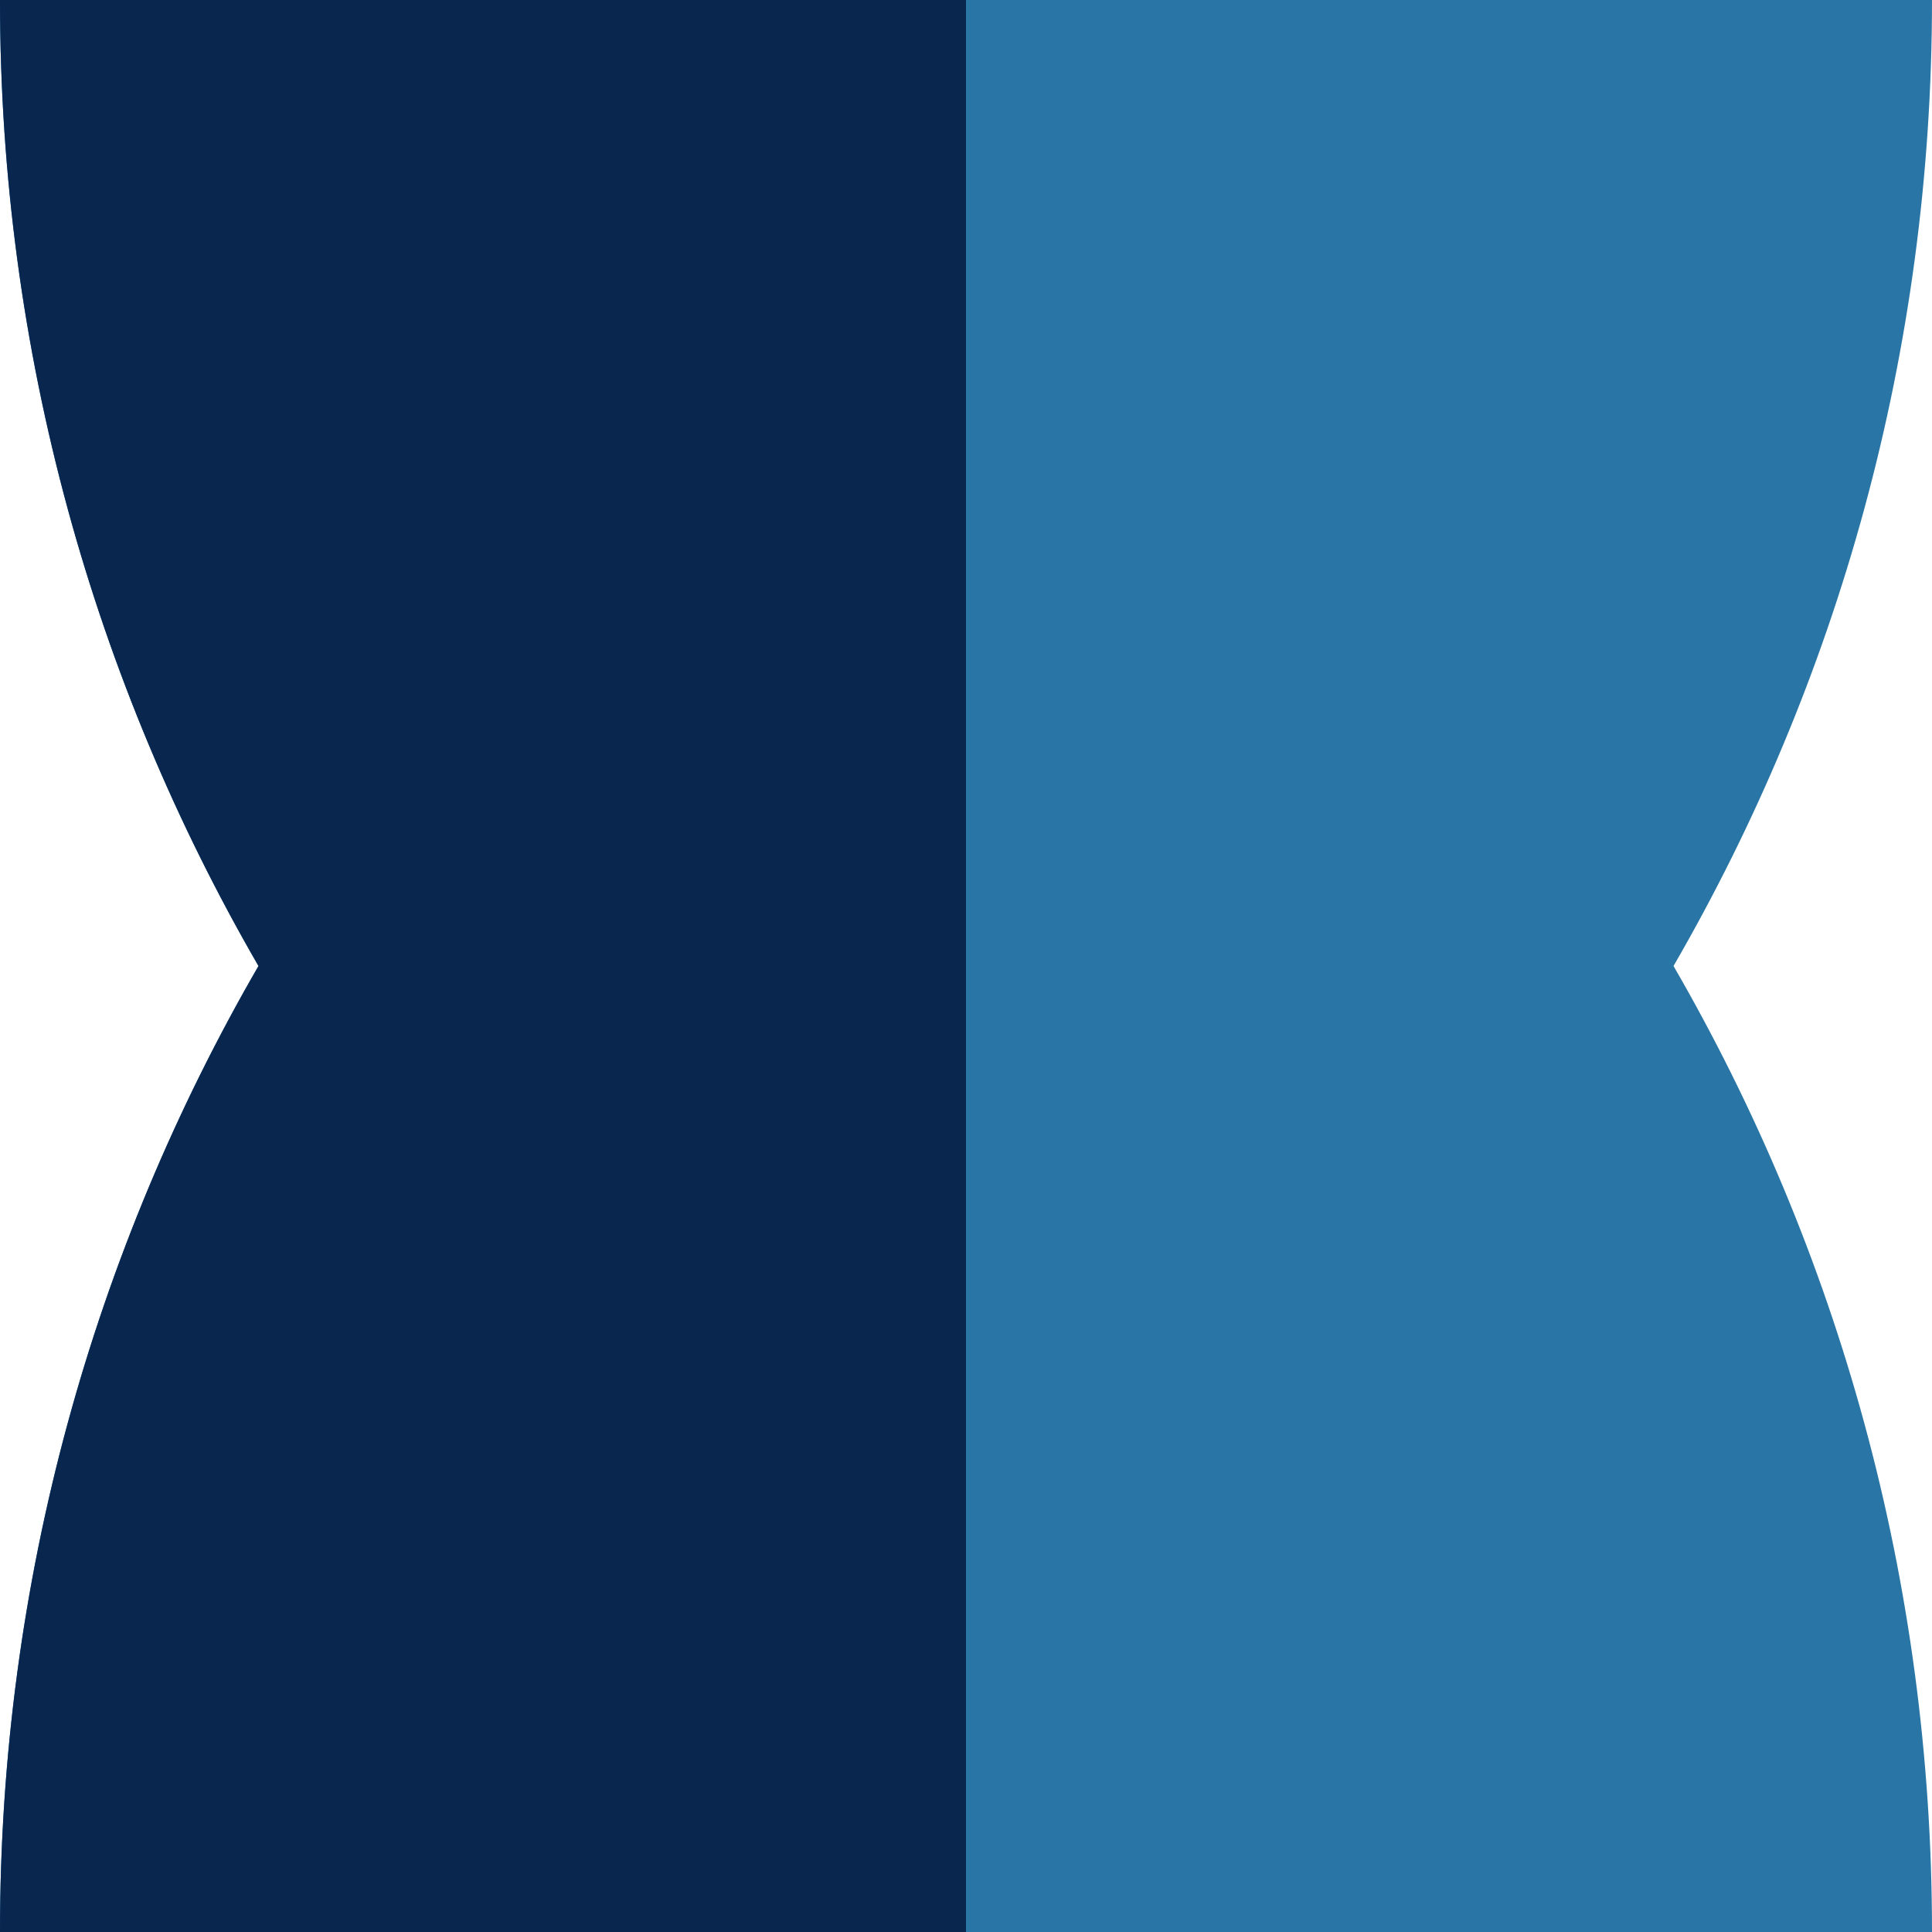
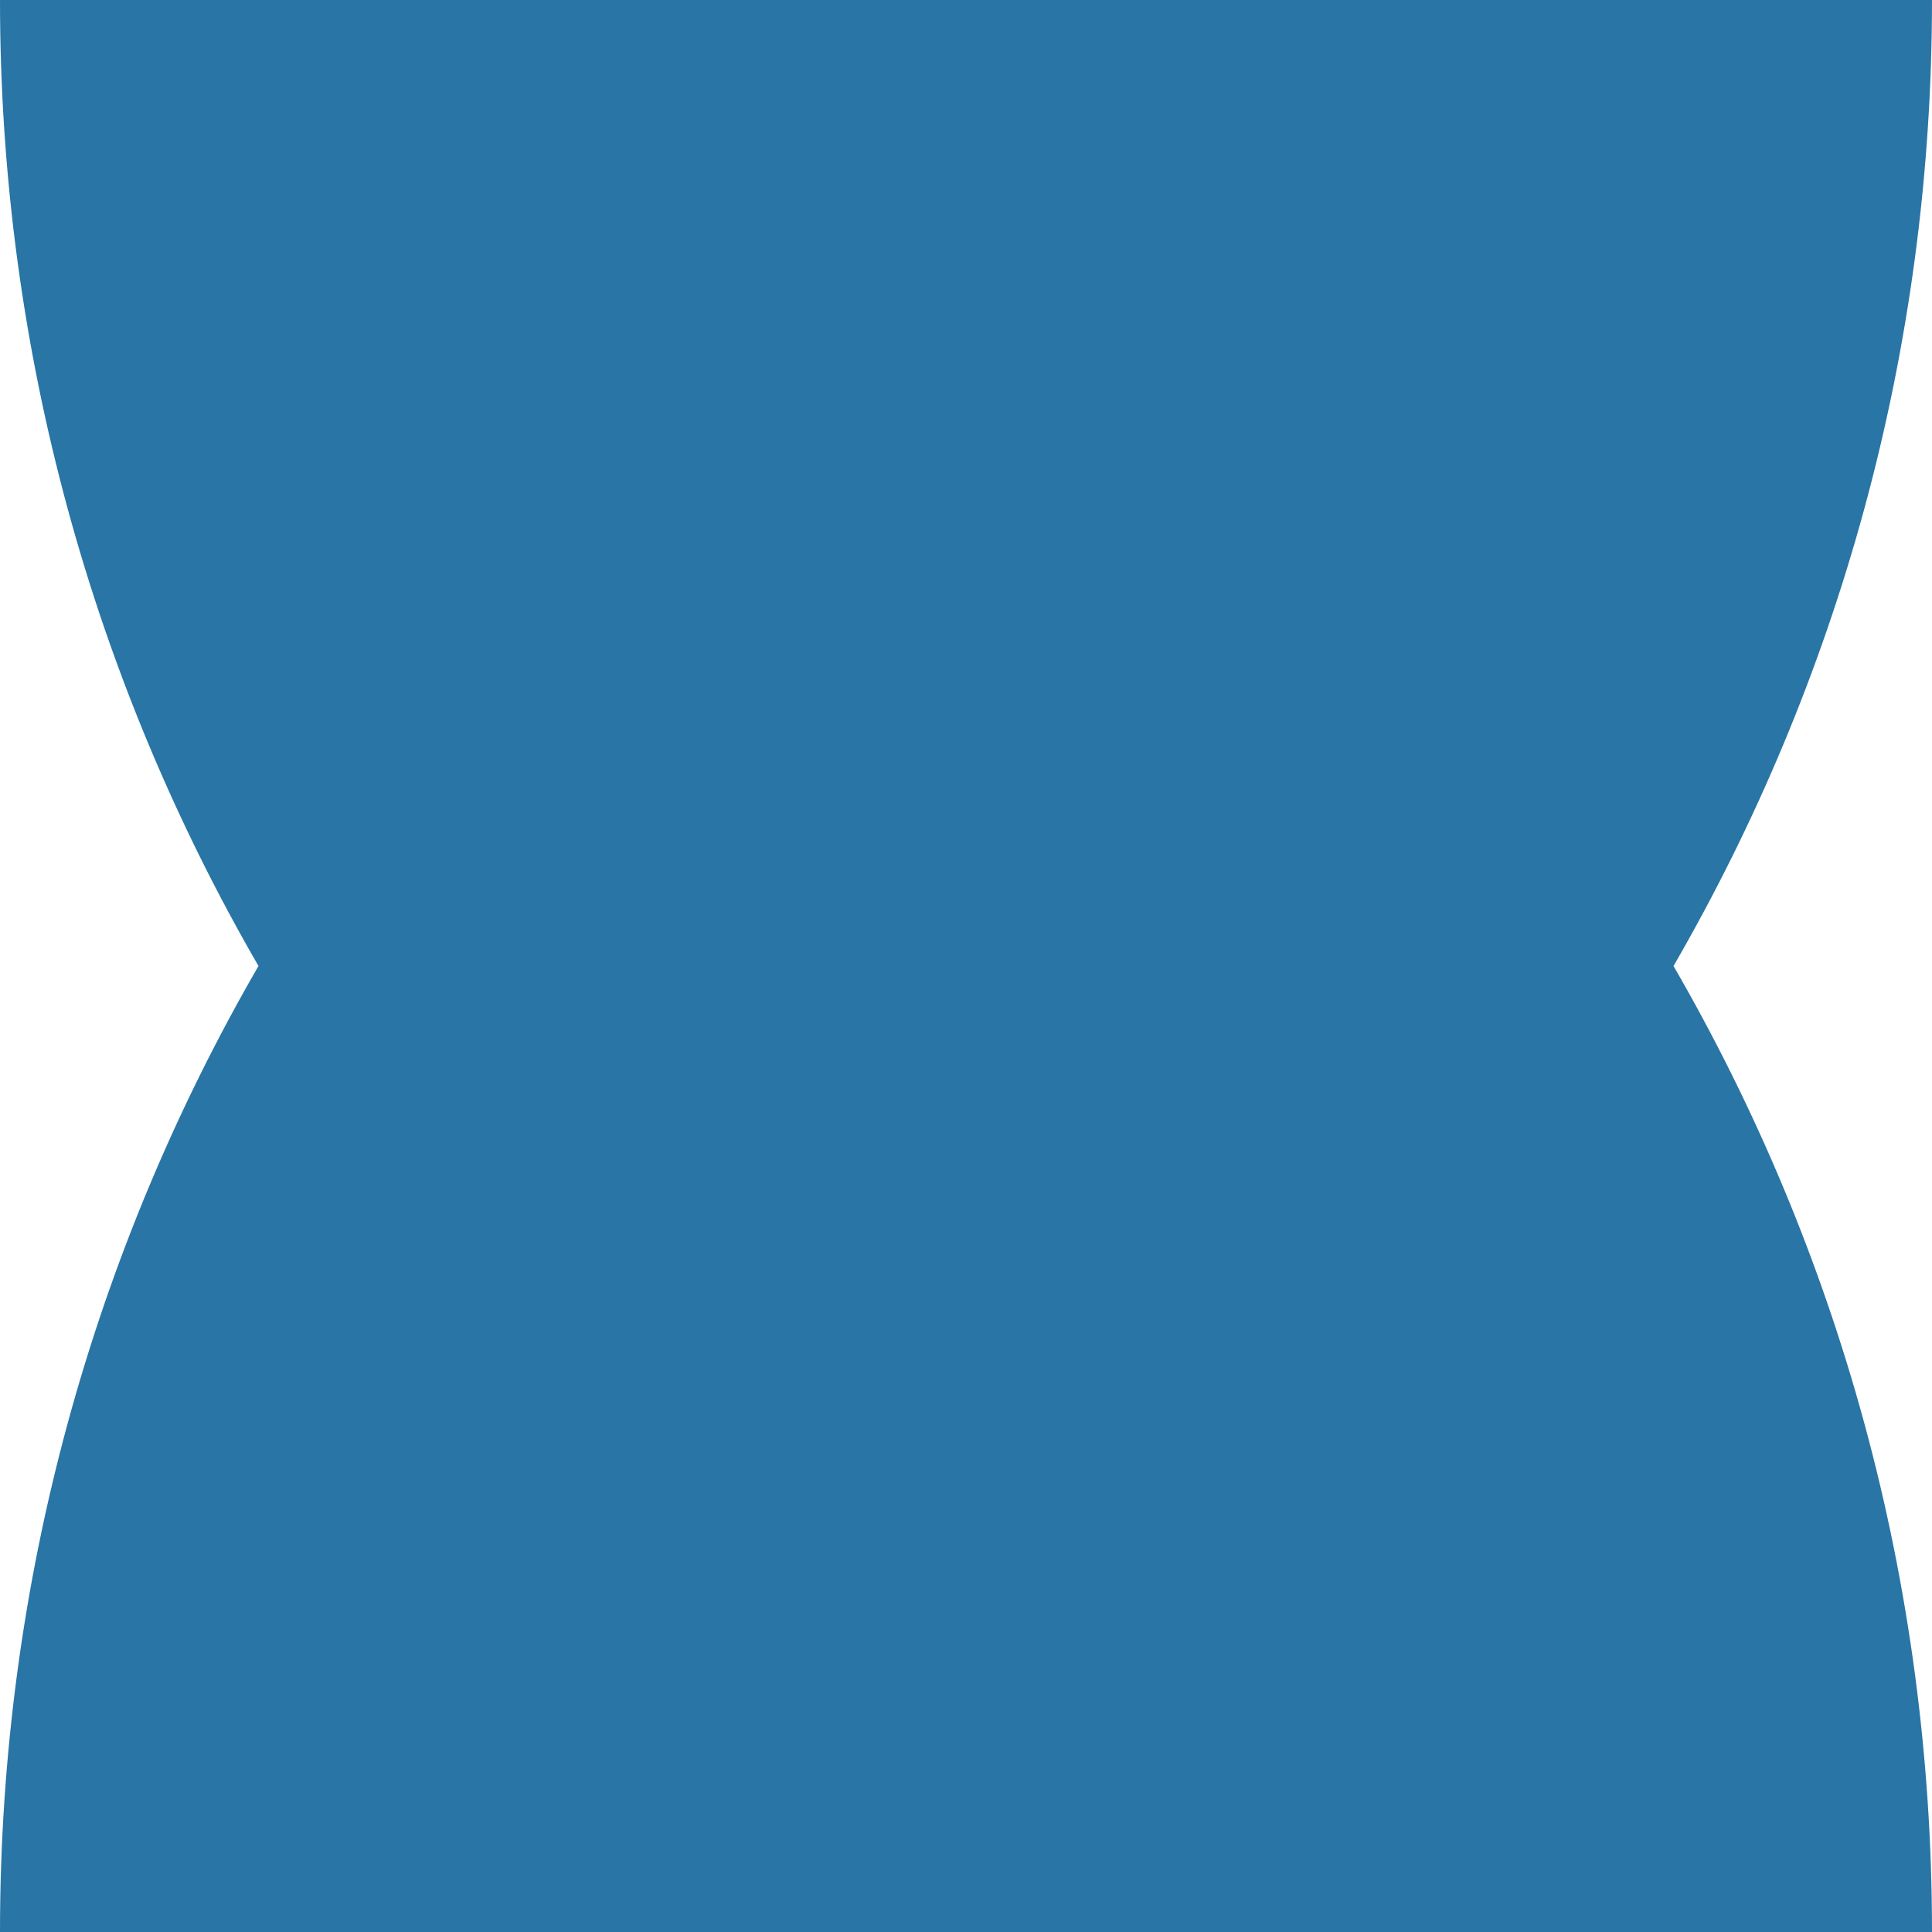
<svg xmlns="http://www.w3.org/2000/svg" width="48px" height="48px" viewBox="0 0 48 48" fill="none">
  <g id="Geometric Pattern/Pattern 28">
    <path id="Combined Shape" fill-rule="evenodd" clip-rule="evenodd" d="M41.578 24C45.663 16.94 48 8.743 48 0H0C0 8.743 2.337 16.94 6.422 24C2.337 31.06 0 39.257 0 48H48C48 39.257 45.663 31.06 41.578 24Z" fill="#2975A5" />
-     <path id="Combined Shape_2" fill-rule="evenodd" clip-rule="evenodd" d="M24 6.421V6.10352e-05H0C0 8.743 2.337 16.94 6.422 24C2.337 31.06 0 39.257 0 48H24V41.578V6.421Z" fill="#09264F" />
  </g>
</svg>